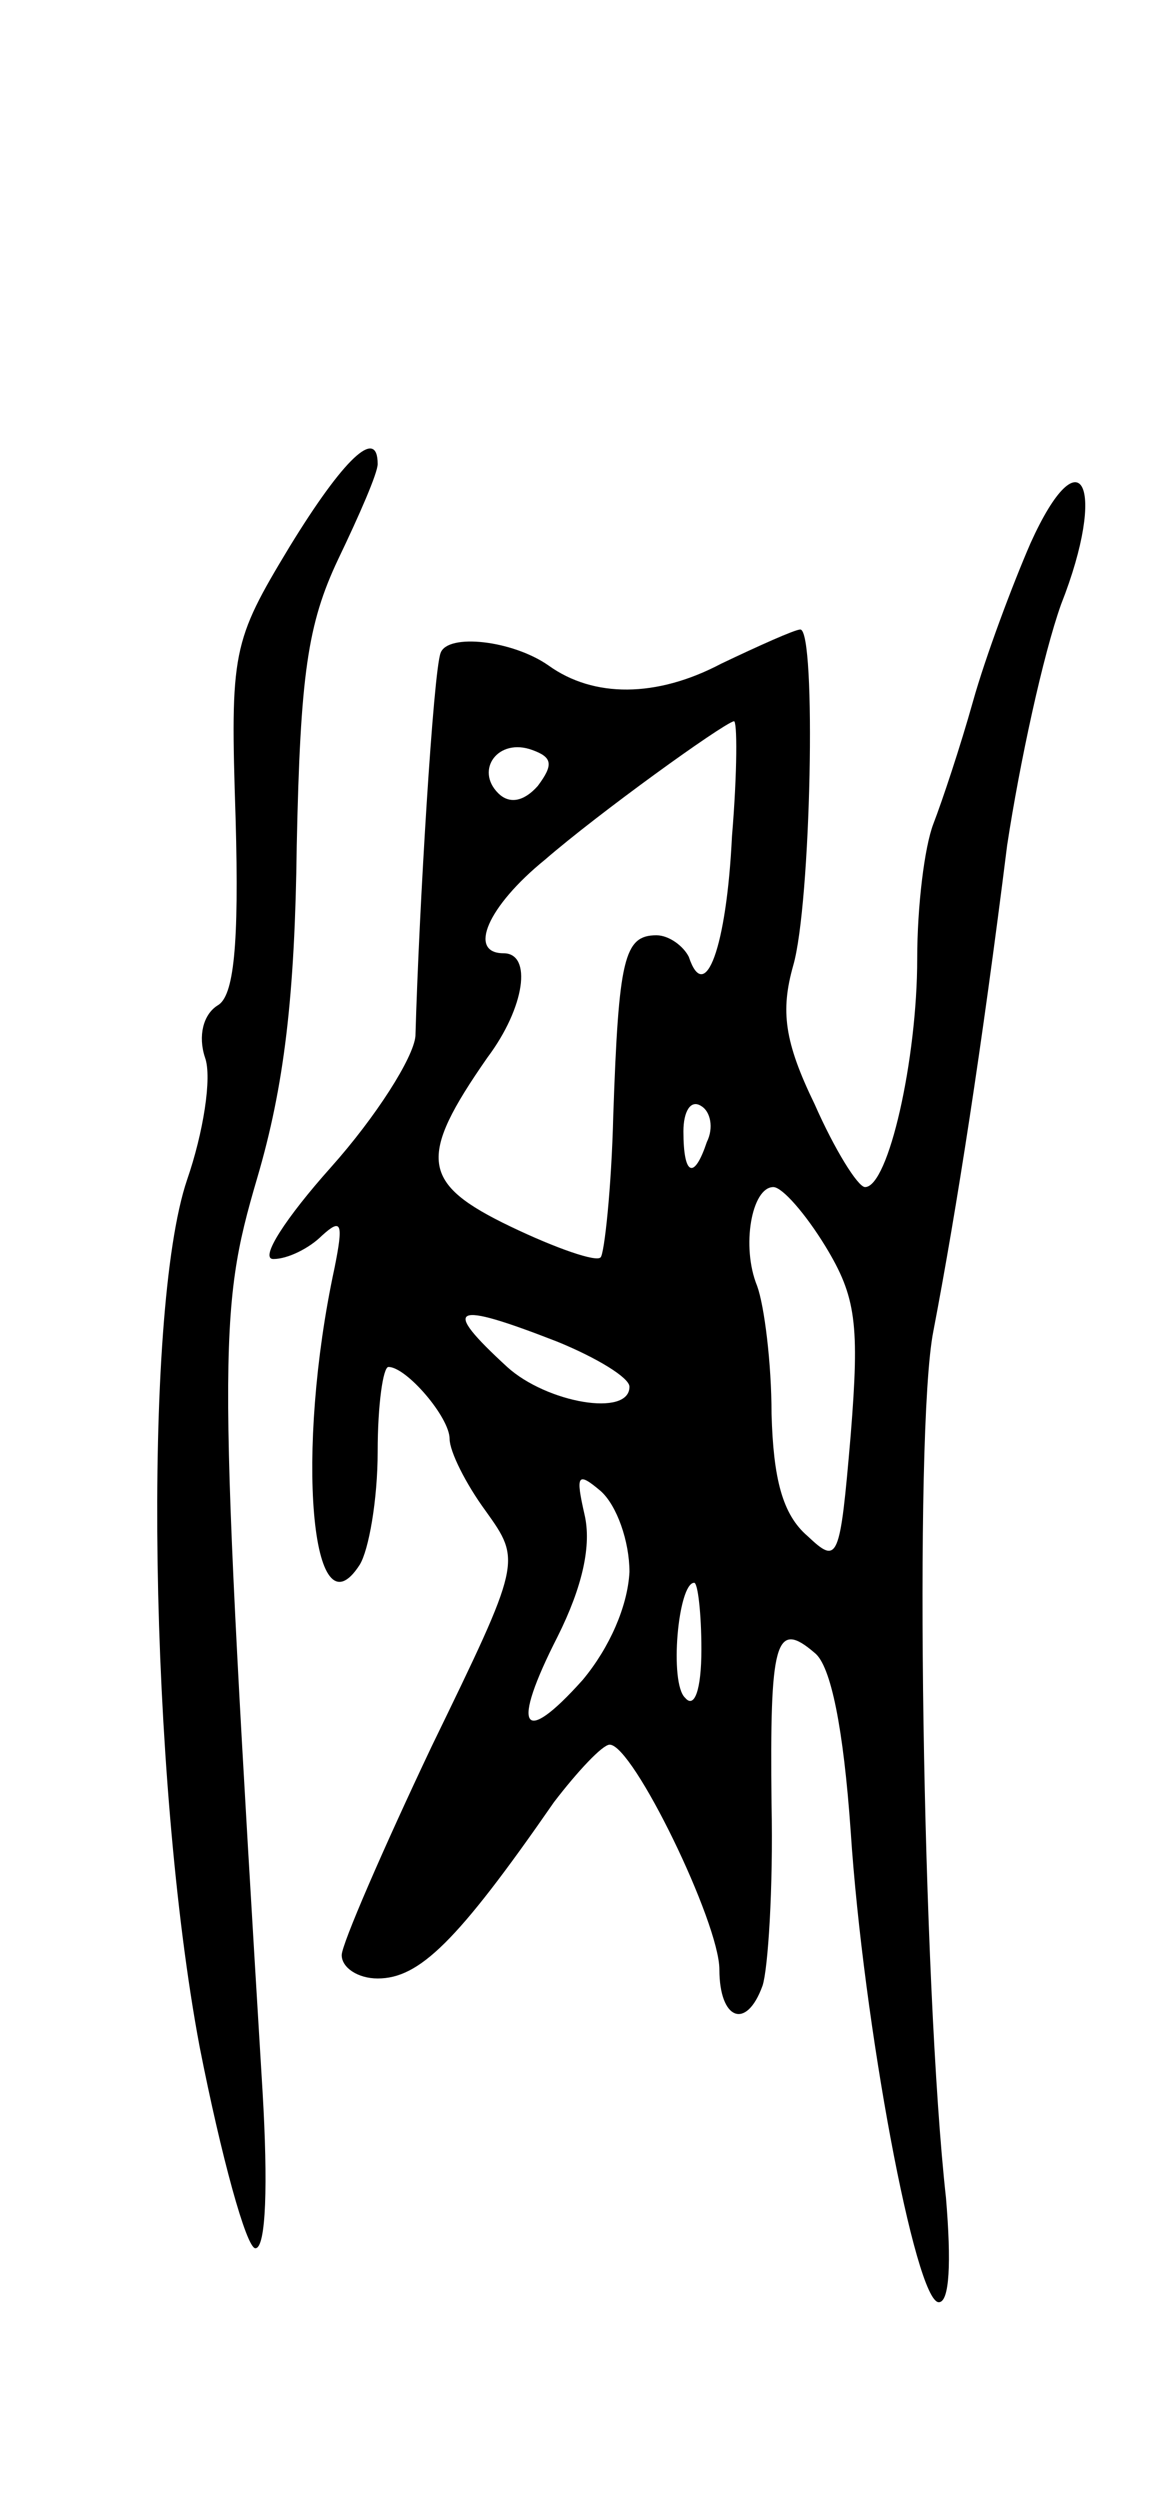
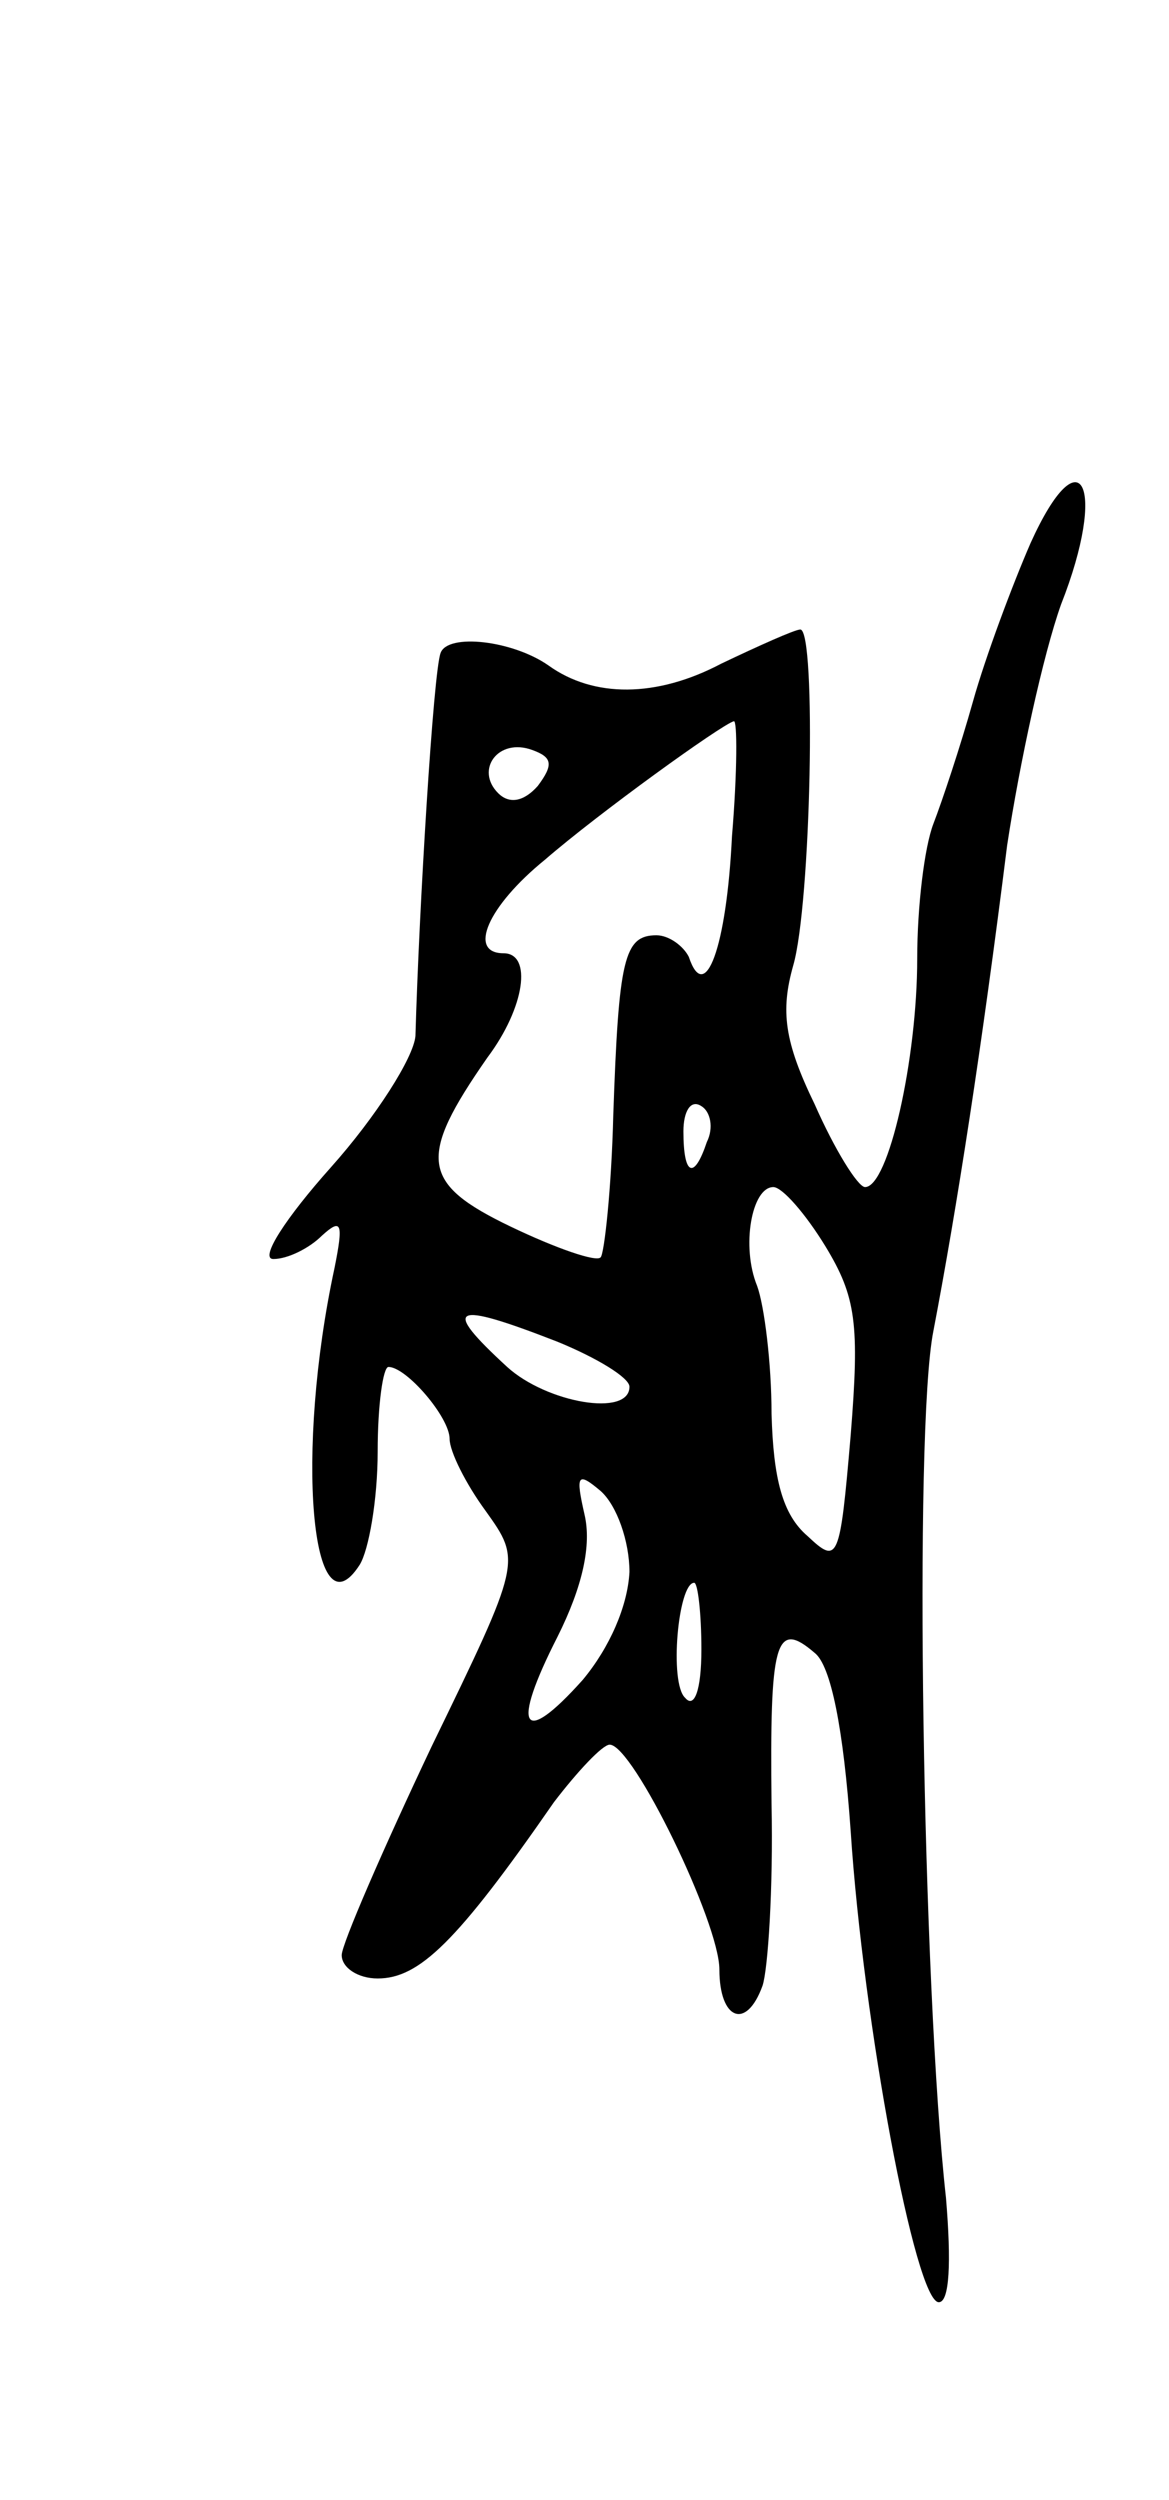
<svg xmlns="http://www.w3.org/2000/svg" version="1.0" width="65" height="139" viewBox="0 0 65 139">
  <g transform="translate(0,139) scale(0.1,-0.1)">
-     <path d="M161 1086 c-32 -53 -33 -58 -30 -151 2 -71 -1 -99 -10 -104 -8 -5 -11 -17 -7 -29 4 -11 -1 -42 -10 -68 -25 -74 -21 -333 7 -482 12 -61 26 -112 31 -112 6 0 7 36 4 87 -25 413 -25 433 -3 508 15 51 21 101 22 185 2 95 6 123 23 159 12 25 22 48 22 53 0 21 -19 3 -49 -46z" />
    <path d="M573 1088 c-10 -23 -25 -63 -32 -88 -7 -25 -17 -55 -22 -68 -5 -13 -9 -46 -9 -75 0 -56 -16 -127 -29 -127 -4 0 -17 21 -28 46 -17 35 -19 52 -12 77 10 34 13 187 4 187 -3 0 -23 -9 -44 -19 -36 -19 -71 -19 -96 -1 -20 14 -56 18 -60 7 -4 -10 -12 -142 -14 -213 -1 -12 -22 -45 -47 -73 -25 -28 -40 -51 -32 -51 8 0 20 6 27 13 11 10 12 7 7 -18 -22 -102 -13 -207 14 -165 5 8 10 36 10 63 0 26 3 47 6 47 10 0 34 -28 34 -40 0 -7 9 -25 20 -40 20 -28 20 -28 -30 -131 -27 -57 -50 -110 -50 -116 0 -7 9 -13 20 -13 23 0 44 20 98 98 13 17 27 32 31 32 13 0 61 -99 61 -125 0 -28 15 -34 24 -9 3 9 6 54 5 101 -1 90 2 103 24 84 9 -7 16 -42 20 -99 7 -107 36 -262 49 -262 6 0 7 22 4 58 -13 117 -18 427 -7 482 13 68 27 158 41 270 7 46 20 106 30 134 26 66 11 96 -17 34z m-166 -163 c-3 -62 -15 -94 -24 -67 -3 6 -11 12 -18 12 -18 0 -21 -13 -24 -100 -1 -41 -5 -77 -7 -79 -2 -3 -25 5 -50 17 -50 24 -52 38 -13 94 21 28 25 58 9 58 -20 0 -9 26 23 52 30 26 98 75 105 77 2 1 2 -28 -1 -64z m-108 28 c-8 -9 -16 -10 -22 -4 -13 13 0 31 19 24 11 -4 12 -8 3 -20z m94 -198 c-7 -21 -13 -19 -13 6 0 11 4 18 10 14 5 -3 7 -12 3 -20z m66 -58 c17 -28 19 -43 14 -105 -6 -70 -7 -72 -24 -56 -14 12 -19 32 -20 68 0 28 -4 60 -8 71 -9 22 -3 55 9 55 5 0 18 -15 29 -33z m-149 -53 c22 -9 40 -20 40 -25 0 -17 -46 -9 -68 11 -37 34 -31 37 28 14z m40 -128 c-1 -19 -11 -42 -26 -60 -34 -38 -40 -27 -14 24 14 28 19 51 15 68 -5 22 -4 24 9 13 9 -8 16 -28 16 -45z m40 -43 c0 -23 -4 -33 -9 -27 -9 8 -4 64 5 64 2 0 4 -17 4 -37z" />
  </g>
</svg>